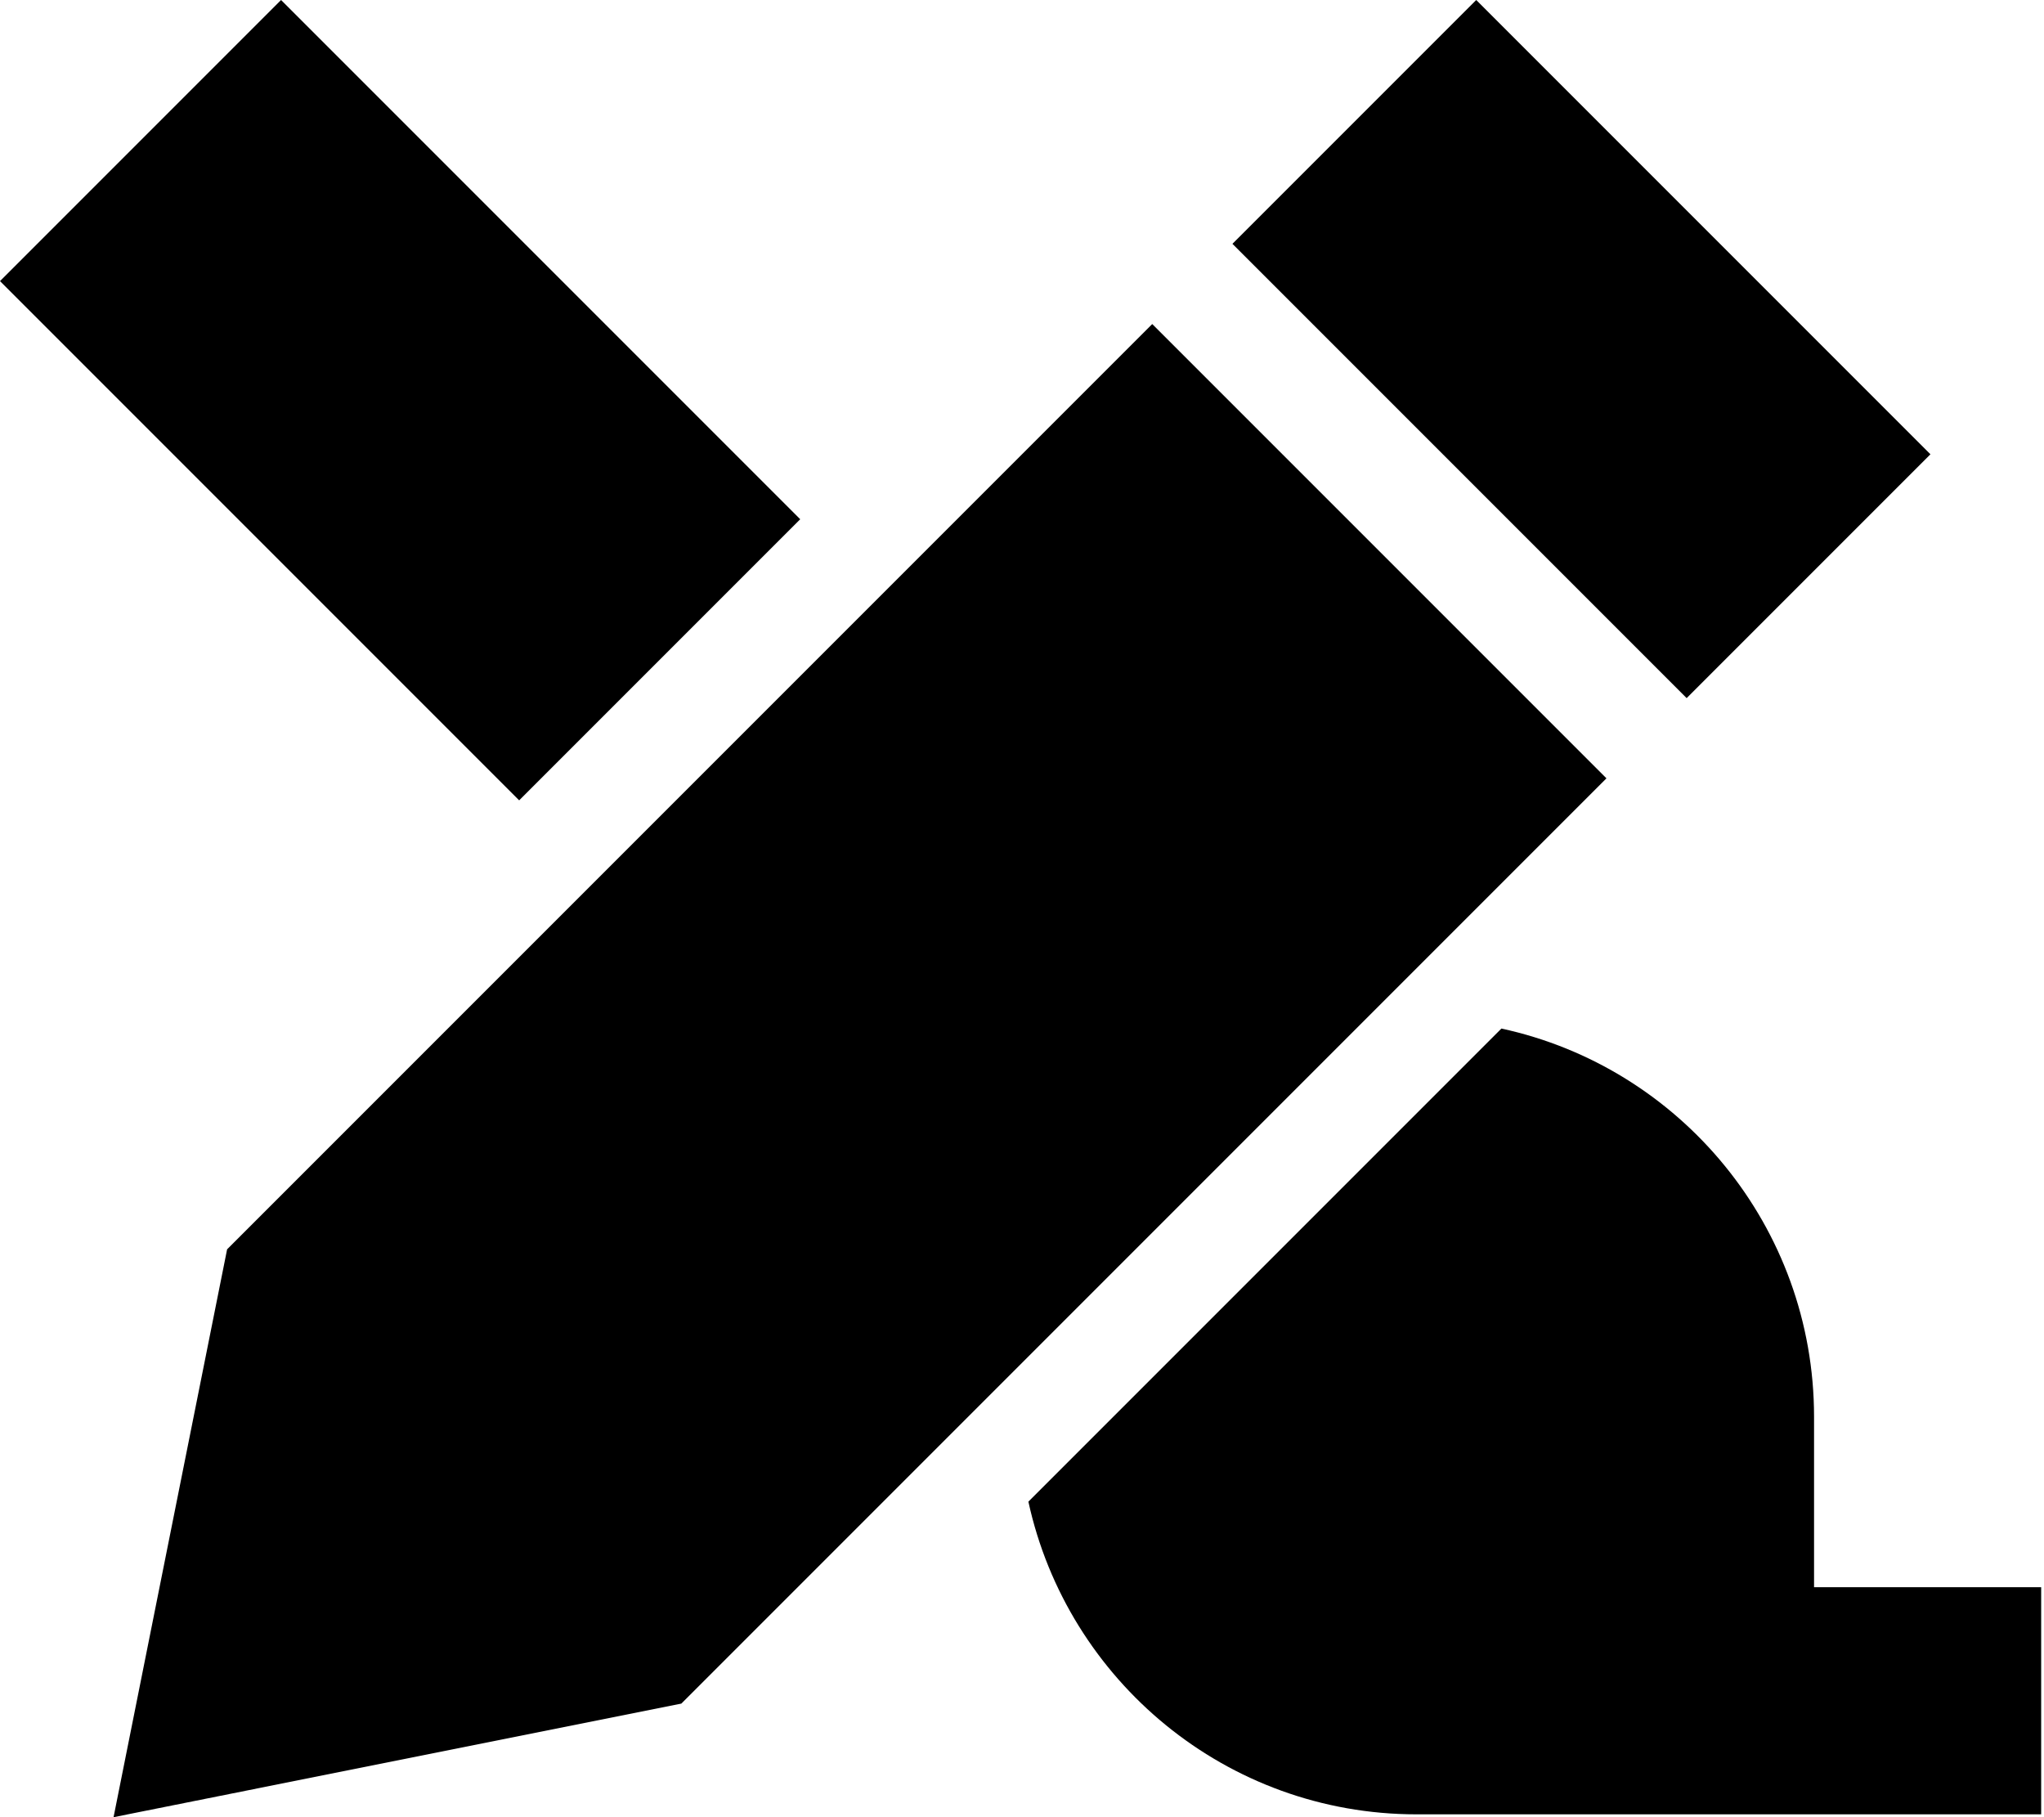
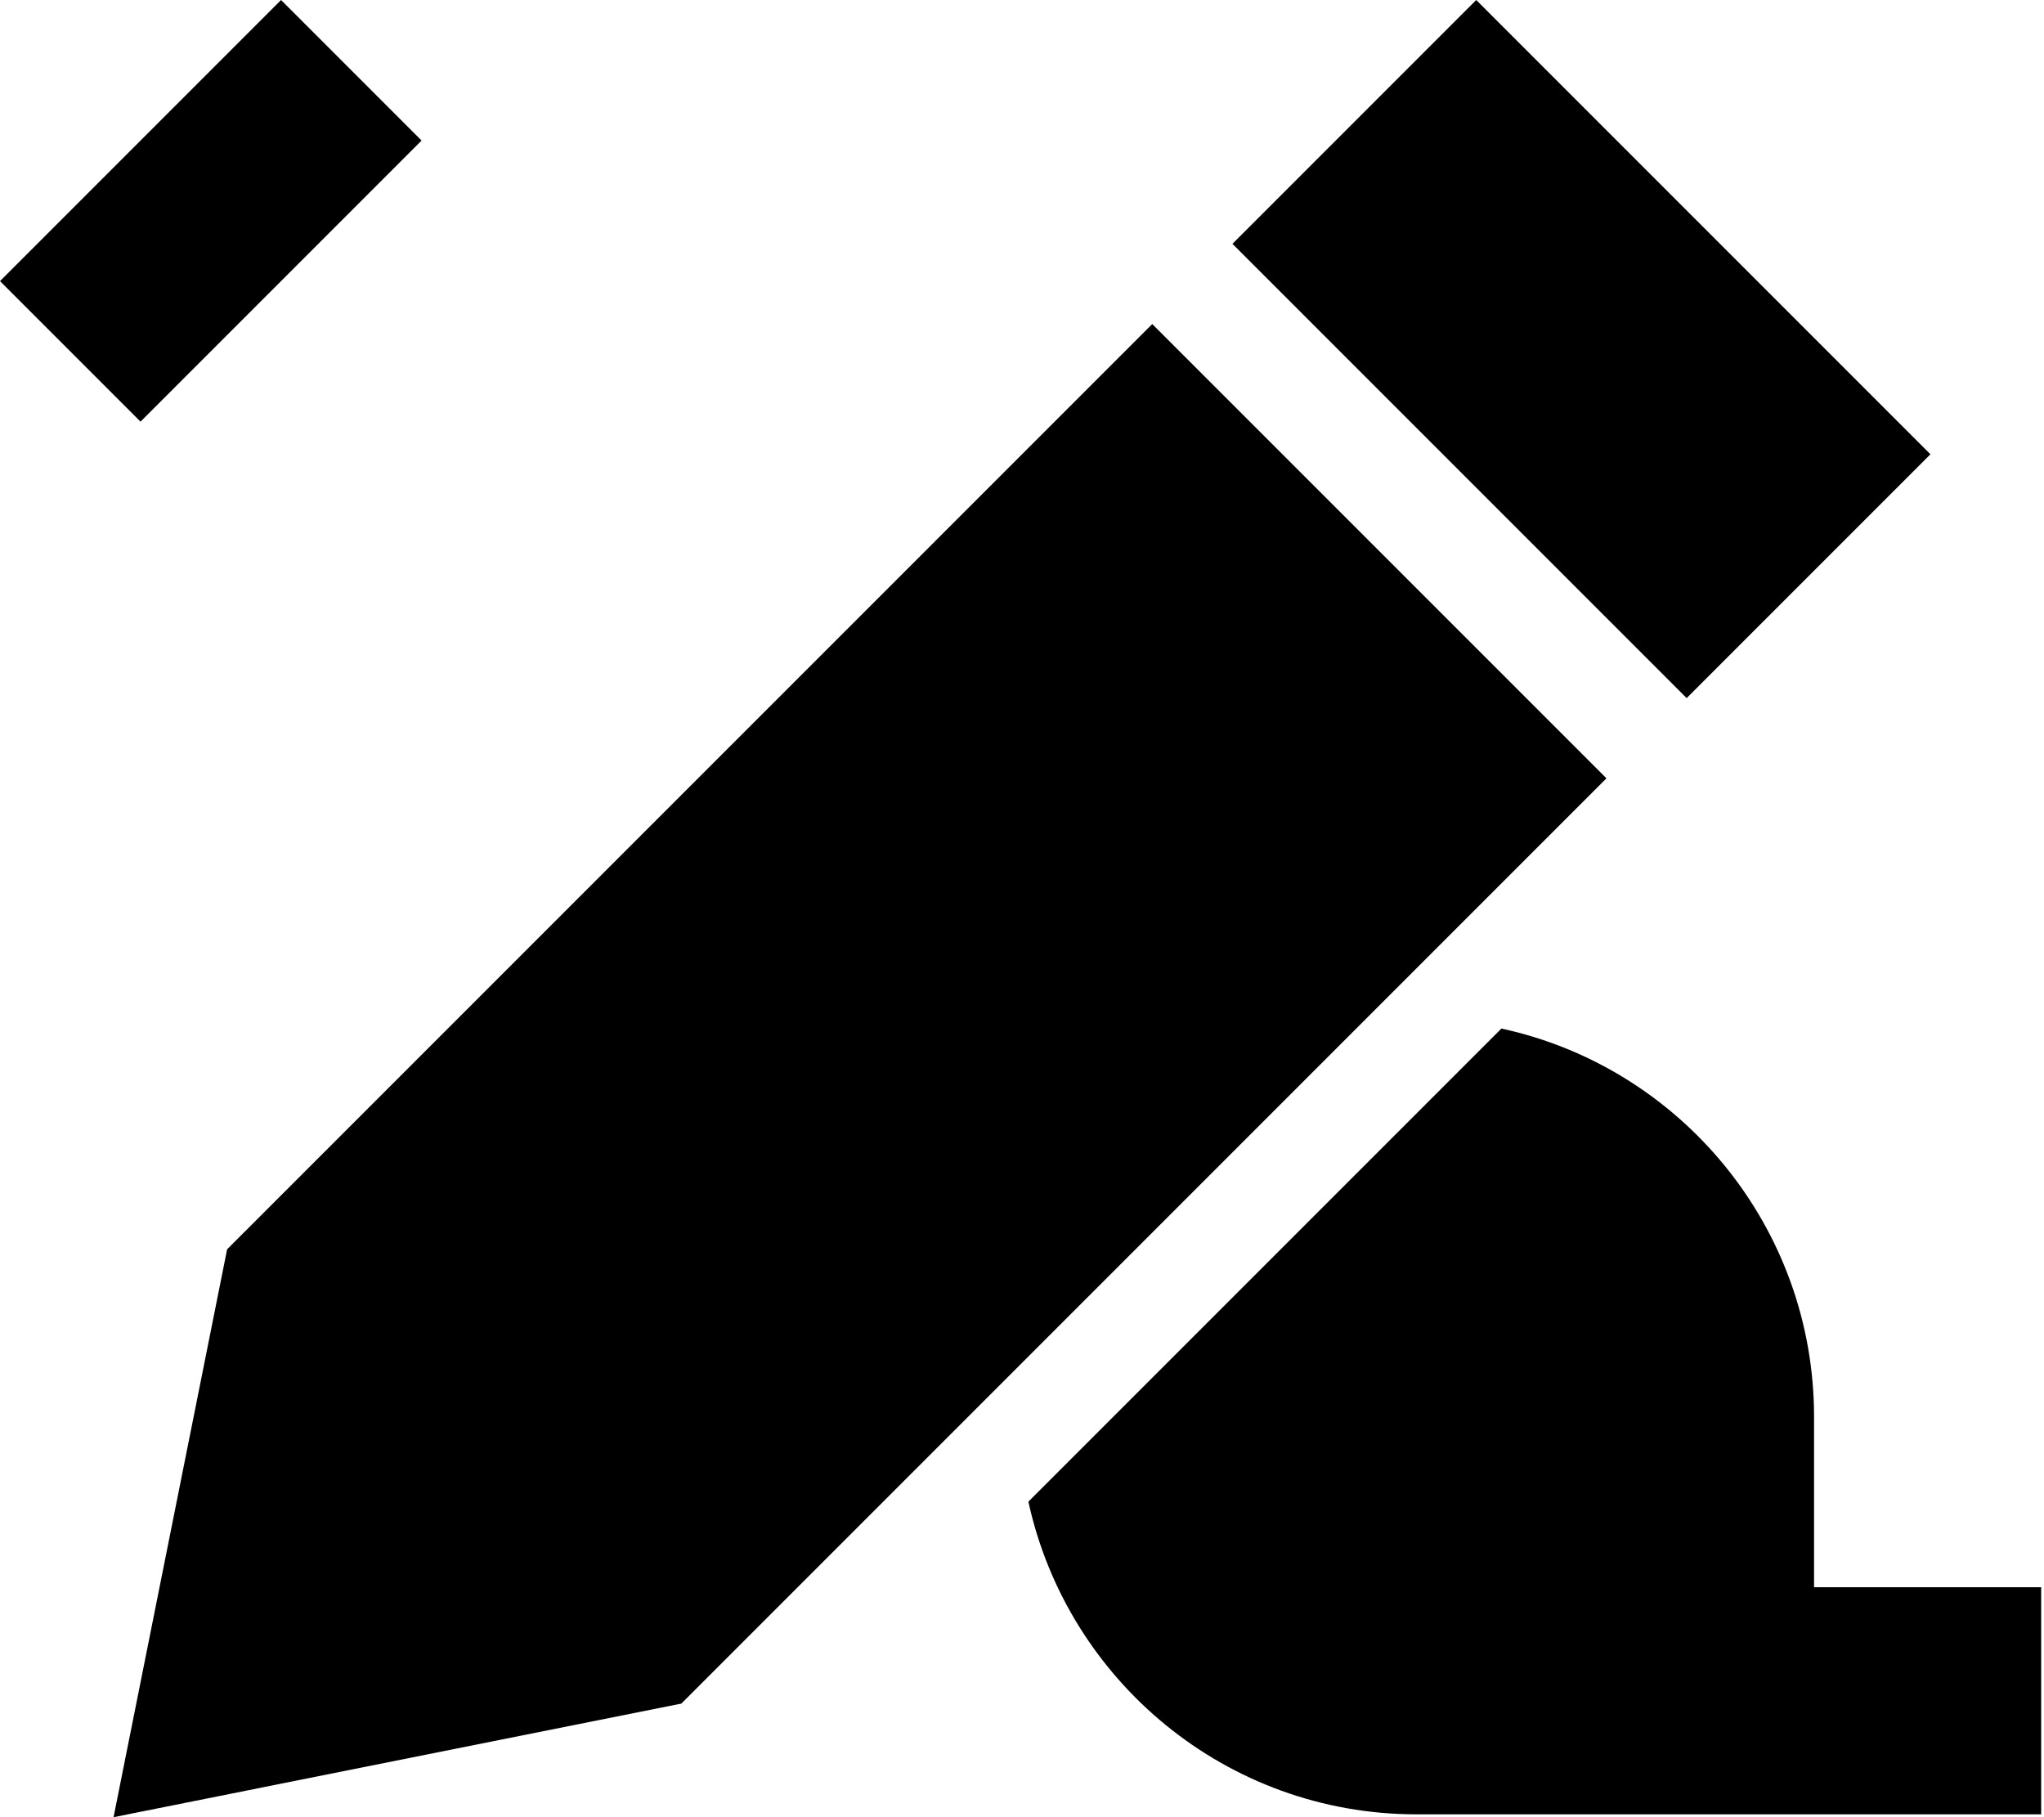
<svg xmlns="http://www.w3.org/2000/svg" viewBox="0 0 576 512">
-   <path d="M118.8 39.6L79.2 0 0 79.2l39.6 39.6L146.3 225.5l79.2-79.2L118.8 39.6zM399.2 511.2h176v-64h-64v-48c0-53.6-37.7-98.5-88.1-109.4L289.8 423.1c11 50.4 55.8 88.1 109.4 88.1zM64 352L32 512l160-32L452.7 219.3l-128-128L64 352zM544 128L416 0 347.3 68.7l128 128L544 128z" />
+   <path d="M118.8 39.6L79.2 0 0 79.2l39.6 39.6l79.2-79.2L118.8 39.6zM399.2 511.2h176v-64h-64v-48c0-53.6-37.7-98.5-88.1-109.4L289.8 423.1c11 50.4 55.8 88.1 109.4 88.1zM64 352L32 512l160-32L452.7 219.3l-128-128L64 352zM544 128L416 0 347.3 68.7l128 128L544 128z" />
</svg>